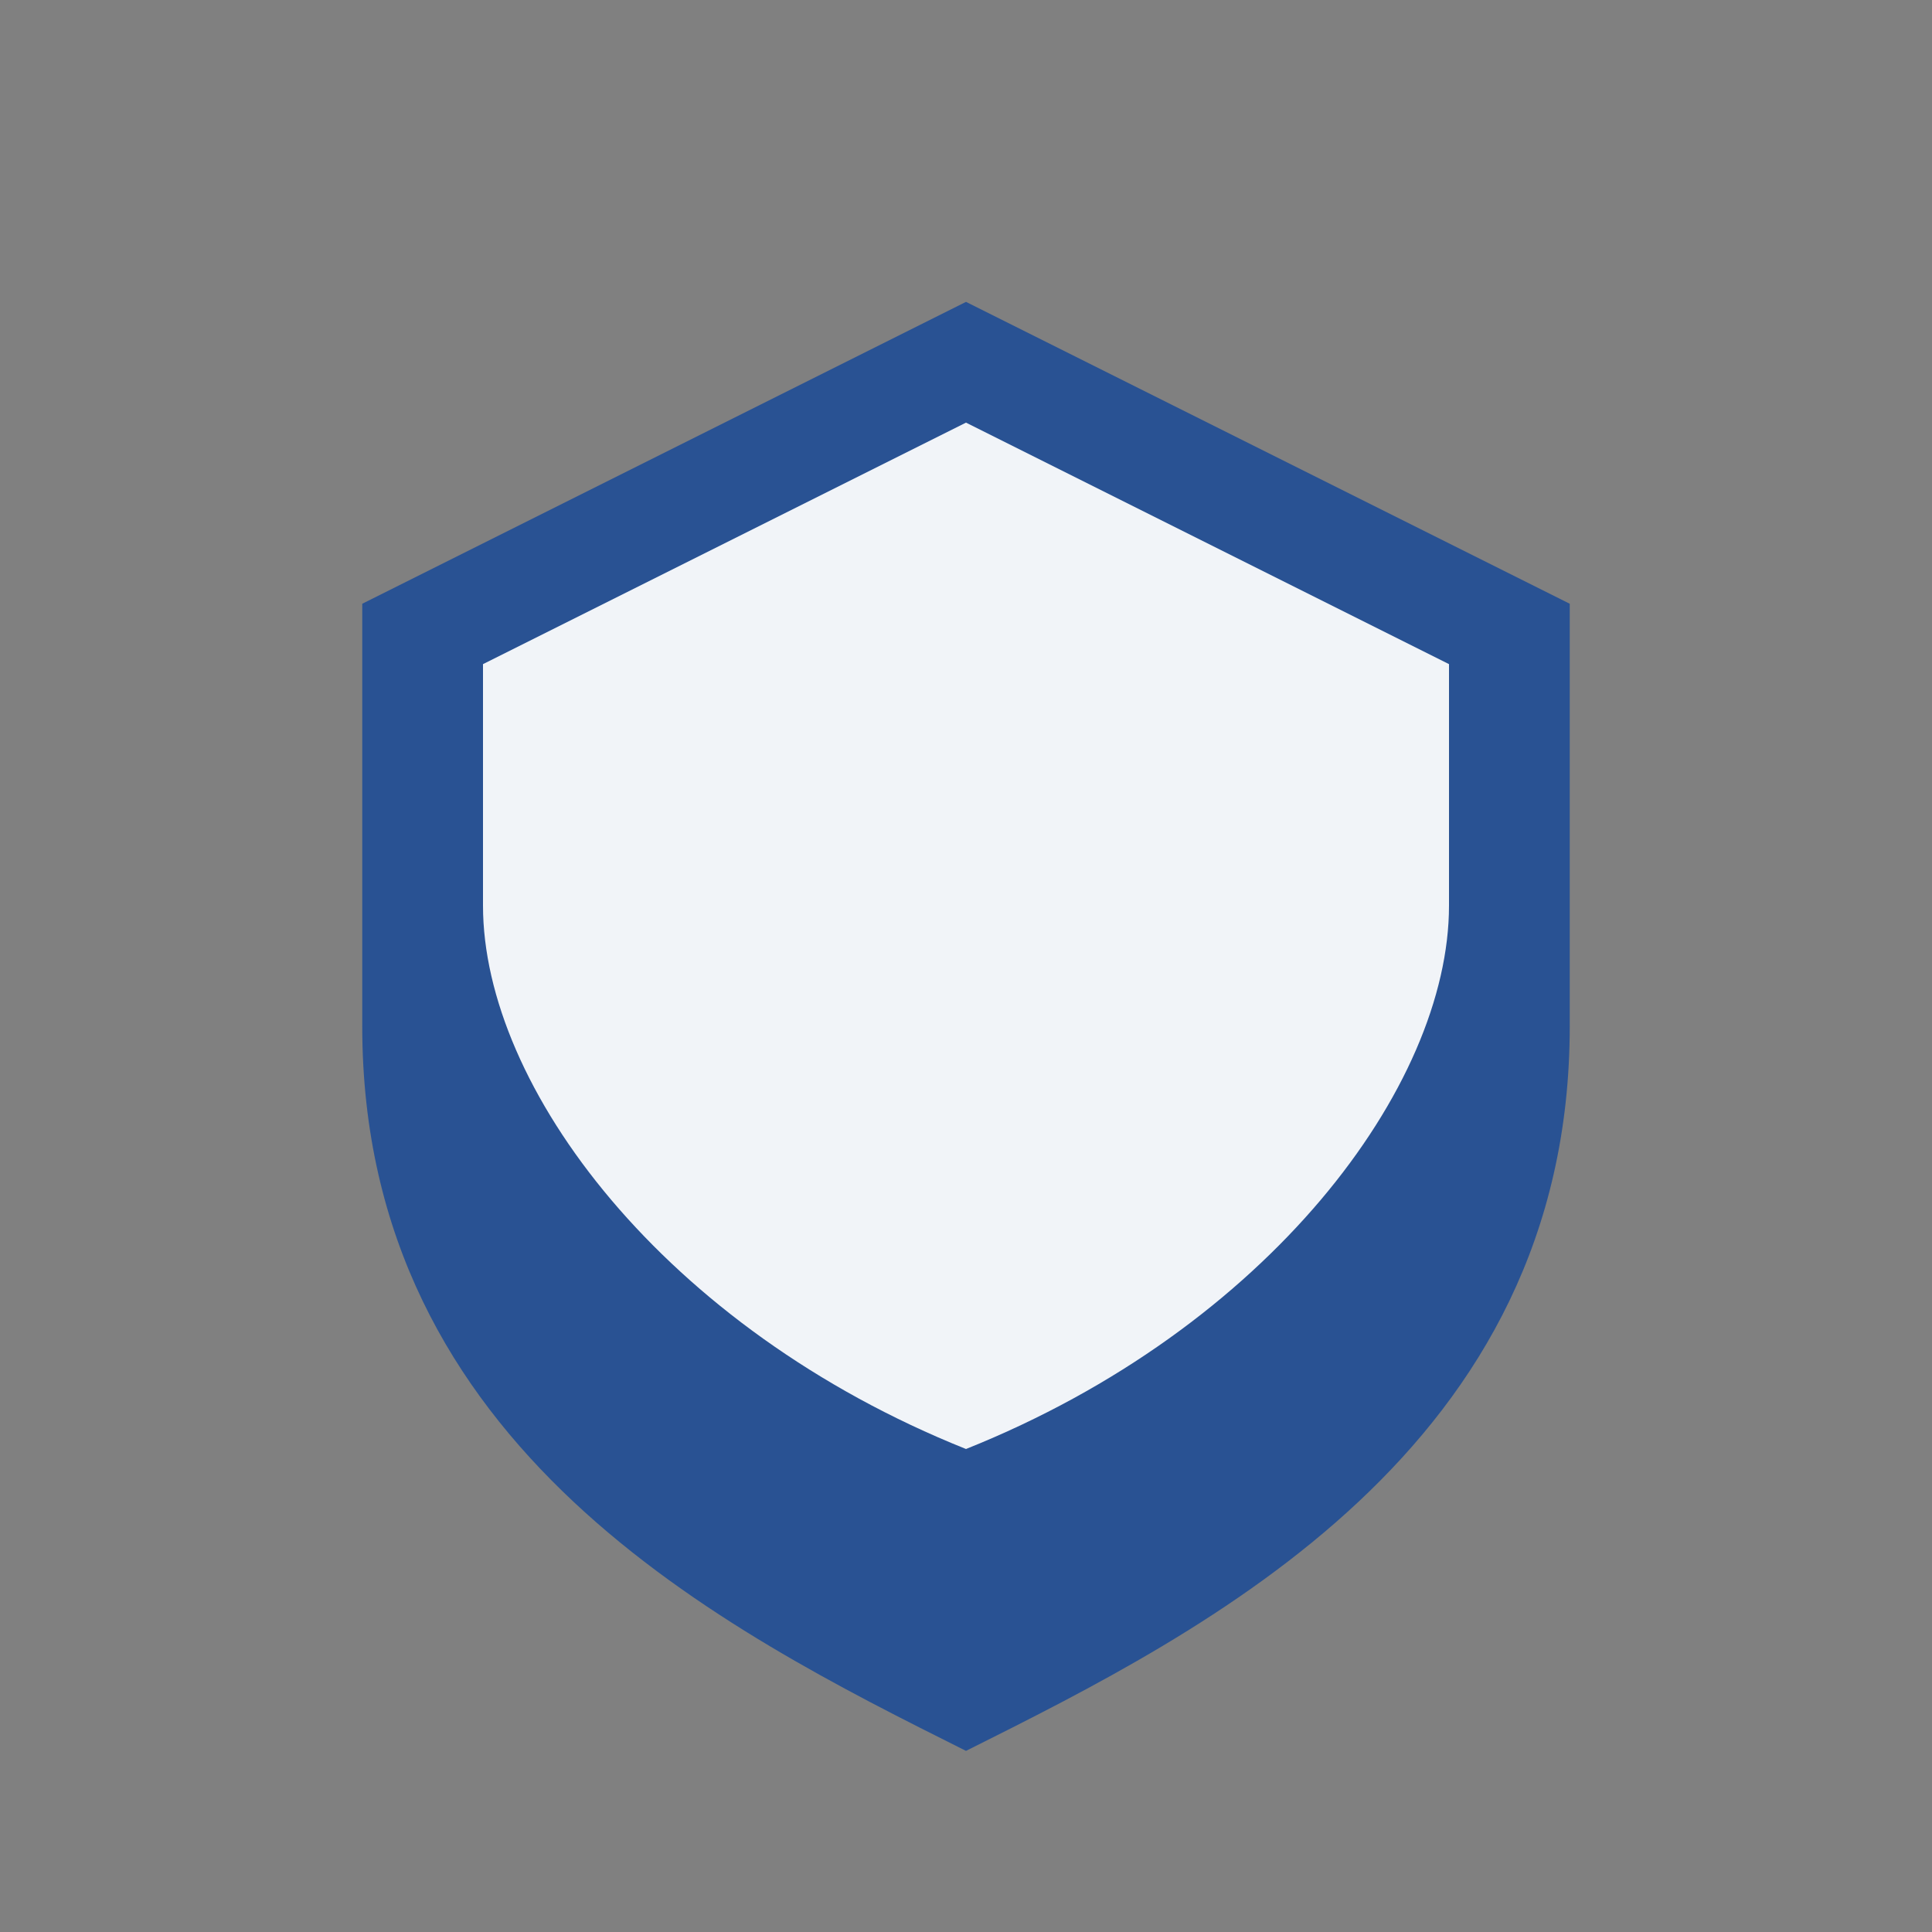
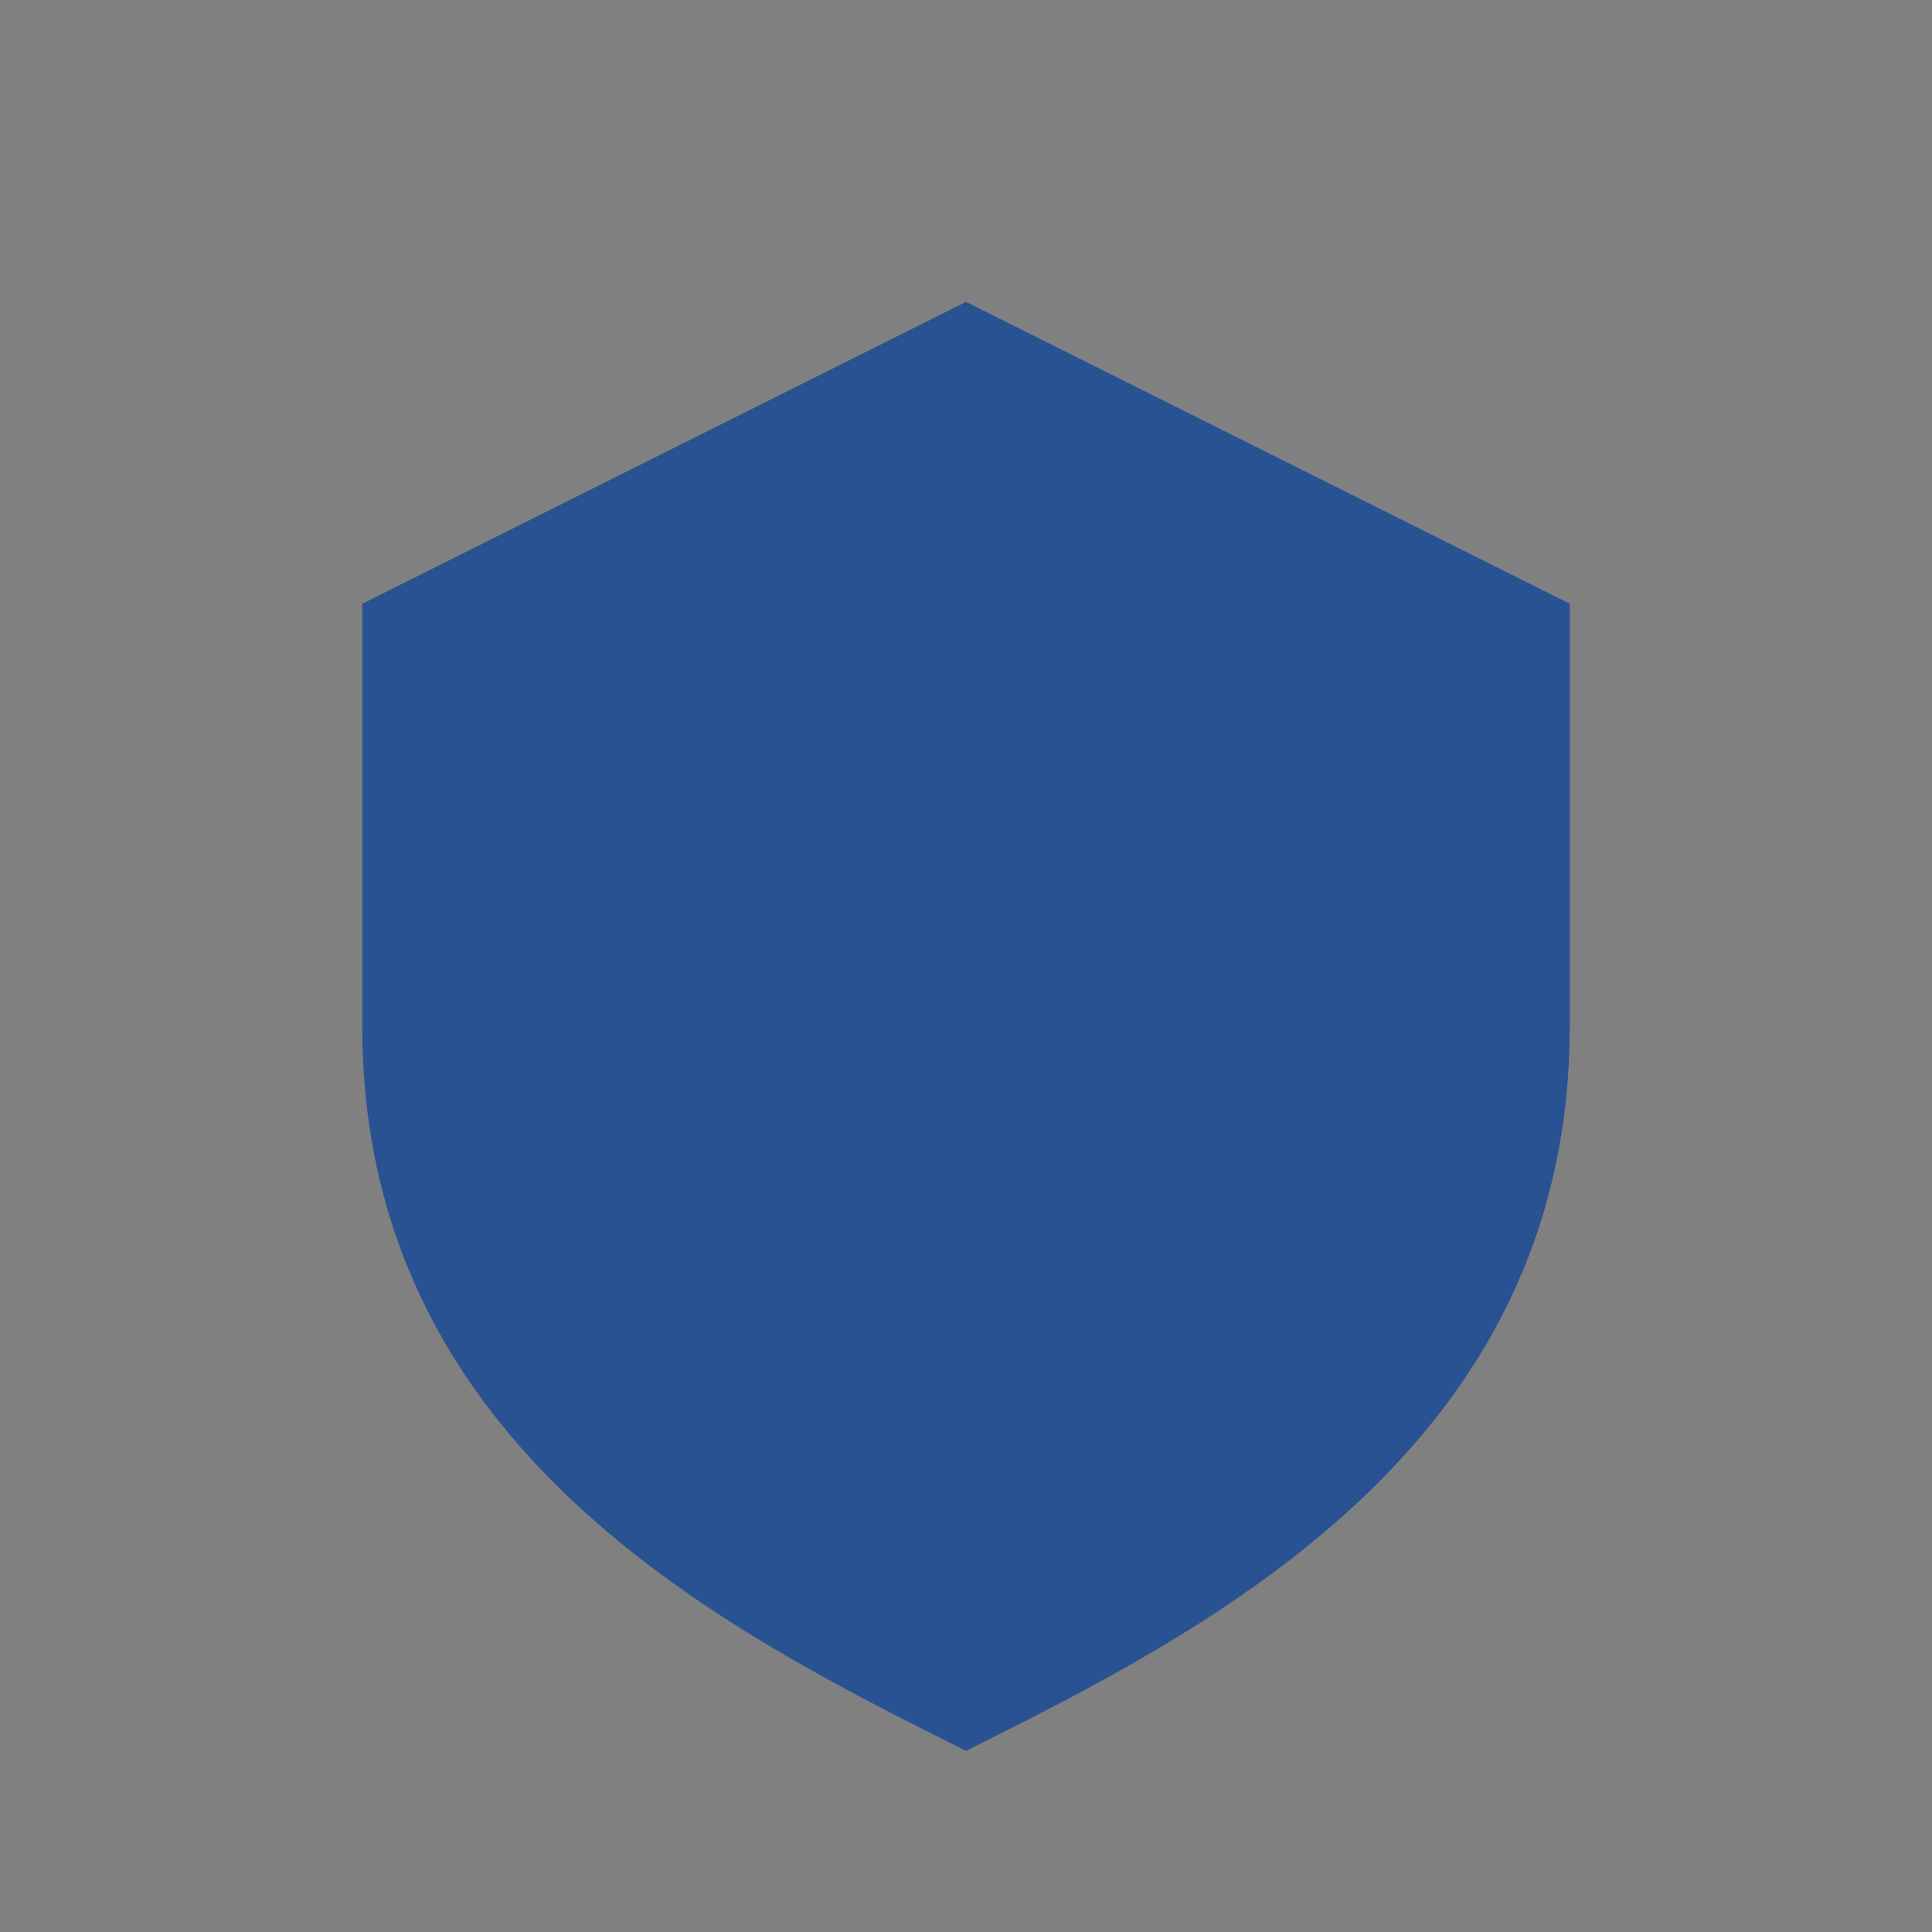
<svg xmlns="http://www.w3.org/2000/svg" width="32" height="32" viewBox="0 0 32 32">
  <rect x="0" y="0" width="32" height="32" fill="#808080" stroke="none" />
  <path d="M16 5l10 5v7c0 7-6 10-10 12-4-2-10-5-10-12V10z" fill="#295293" />
-   <path d="M16 24c5-2 8-6 8-9V11l-8-4-8 4v4c0 3 3 7 8 9z" fill="#F1F4F8" />
</svg>